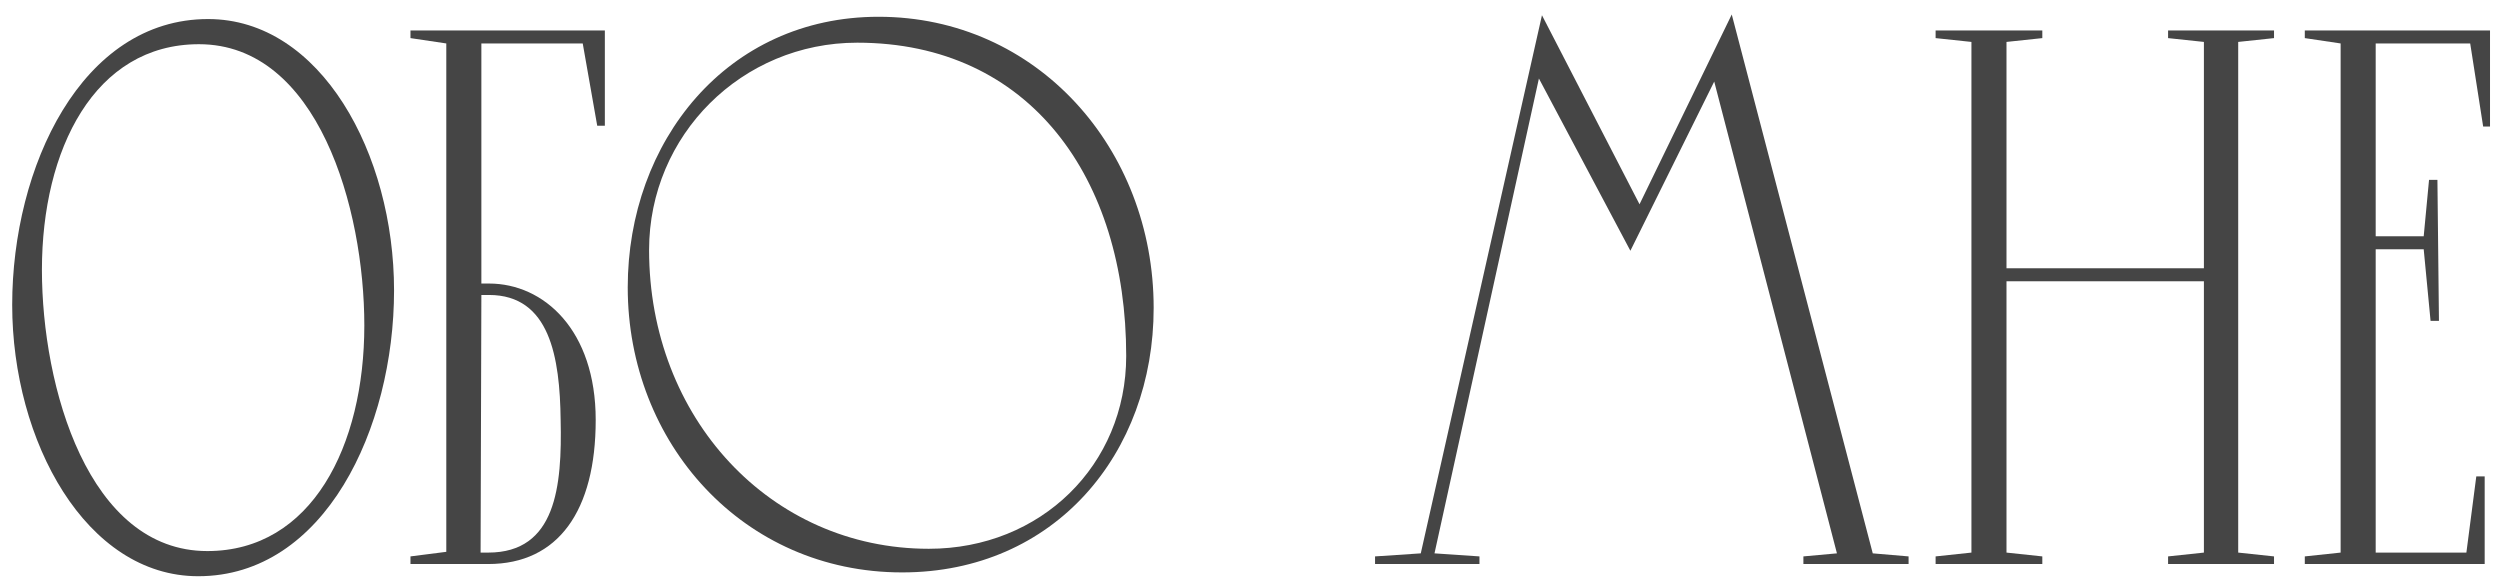
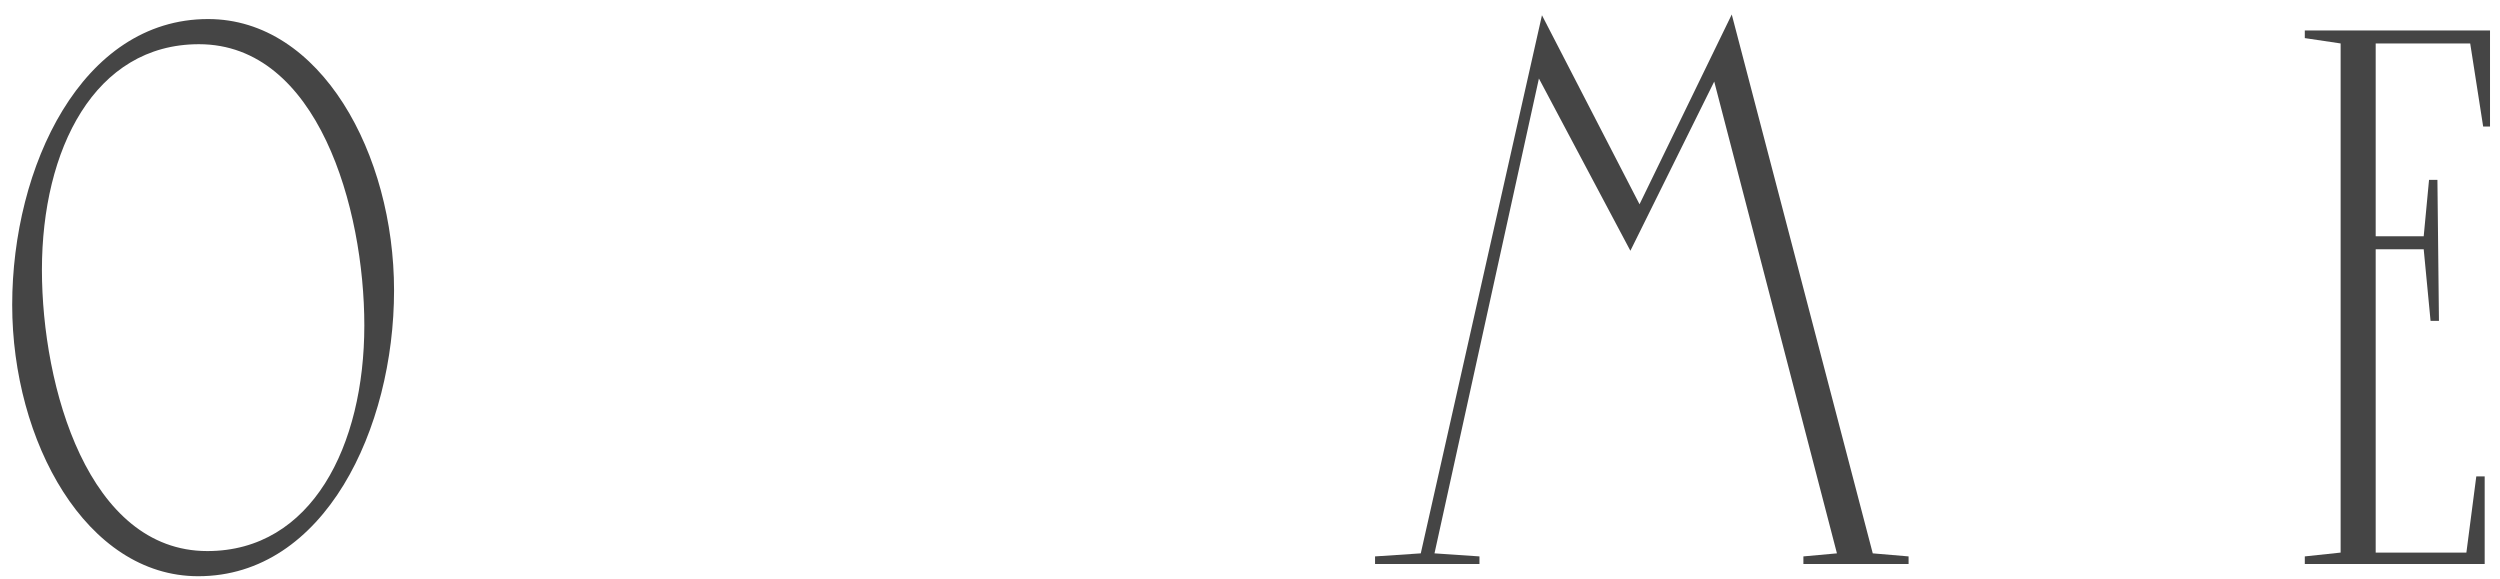
<svg xmlns="http://www.w3.org/2000/svg" width="164" height="38" viewBox="0 0 164 38" fill="none">
  <path d="M13 37.8C21.3 37.8 25.85 28.1 25.85 19.05C25.85 10.1 21.05 1.25 13.65 1.25C5.35 1.25 0.8 10.95 0.8 20C0.8 28.95 5.65 37.8 13 37.8ZM13.6 36.15C5.8 36.15 2.75 25.4 2.75 17.7C2.75 9.8 6.2 2.9 13.05 2.9C20.85 2.9 23.9 13.65 23.9 21.35C23.9 29.25 20.45 36.15 13.6 36.15Z" fill="#454545" />
-   <path d="M39.078 27.55C39.078 21.65 35.678 18.6 32.078 18.6H31.578V2.85H38.227L39.178 8.25H39.678V2H26.927V2.5L29.277 2.85V36.2L26.927 36.5V37H32.028C36.627 37 39.078 33.5 39.078 27.55ZM31.527 36.25L31.578 19.35H32.078C36.078 19.35 36.727 23.45 36.778 27.55C36.877 31.9 36.477 36.25 32.028 36.25H31.527Z" fill="#454545" />
-   <path d="M57.63 1.1C47.679 1.1 41.179 9.3 41.179 18.85C41.179 29.05 48.73 37.55 59.179 37.55C69.18 37.55 75.68 29.75 75.68 20.2C75.68 9.75 68.029 1.1 57.63 1.1ZM60.929 36C50.529 36 42.58 27.4 42.58 16.4C42.58 8.85 48.679 2.8 56.23 2.8C67.579 2.8 73.879 11.7 73.879 23.35C73.879 30.5 68.279 36 60.929 36Z" fill="#454545" />
  <path d="M113.603 0.95L107.553 13.4L101.153 1L93.203 36.3L90.203 36.5V37H97.053V36.5L94.103 36.3L100.953 5.15L106.953 16.45L112.453 5.35L120.503 36.3L118.303 36.5V37H125.203V36.5L122.853 36.3L113.603 0.95Z" fill="#454545" />
-   <path d="M142.226 2V2.5L144.576 2.75V17.6H131.626V2.75L133.976 2.5V2H126.976V2.5L129.326 2.75V36.25L126.976 36.5V37H133.976V36.5L131.626 36.25V18.45H144.576V36.25L142.226 36.5V37H149.176V36.5L146.826 36.25V2.75L149.176 2.5V2H142.226Z" fill="#454545" />
  <path d="M151.195 2V2.5L153.545 2.85V36.25L151.195 36.5V37H162.995V31.25H162.445L161.795 36.25H155.845V16.35H158.995L159.445 21.05H159.995L159.895 11.8H159.345L158.995 15.5H155.845V2.85H162.045L162.895 8.3H163.345V2H151.195Z" fill="#454545" />
</svg>